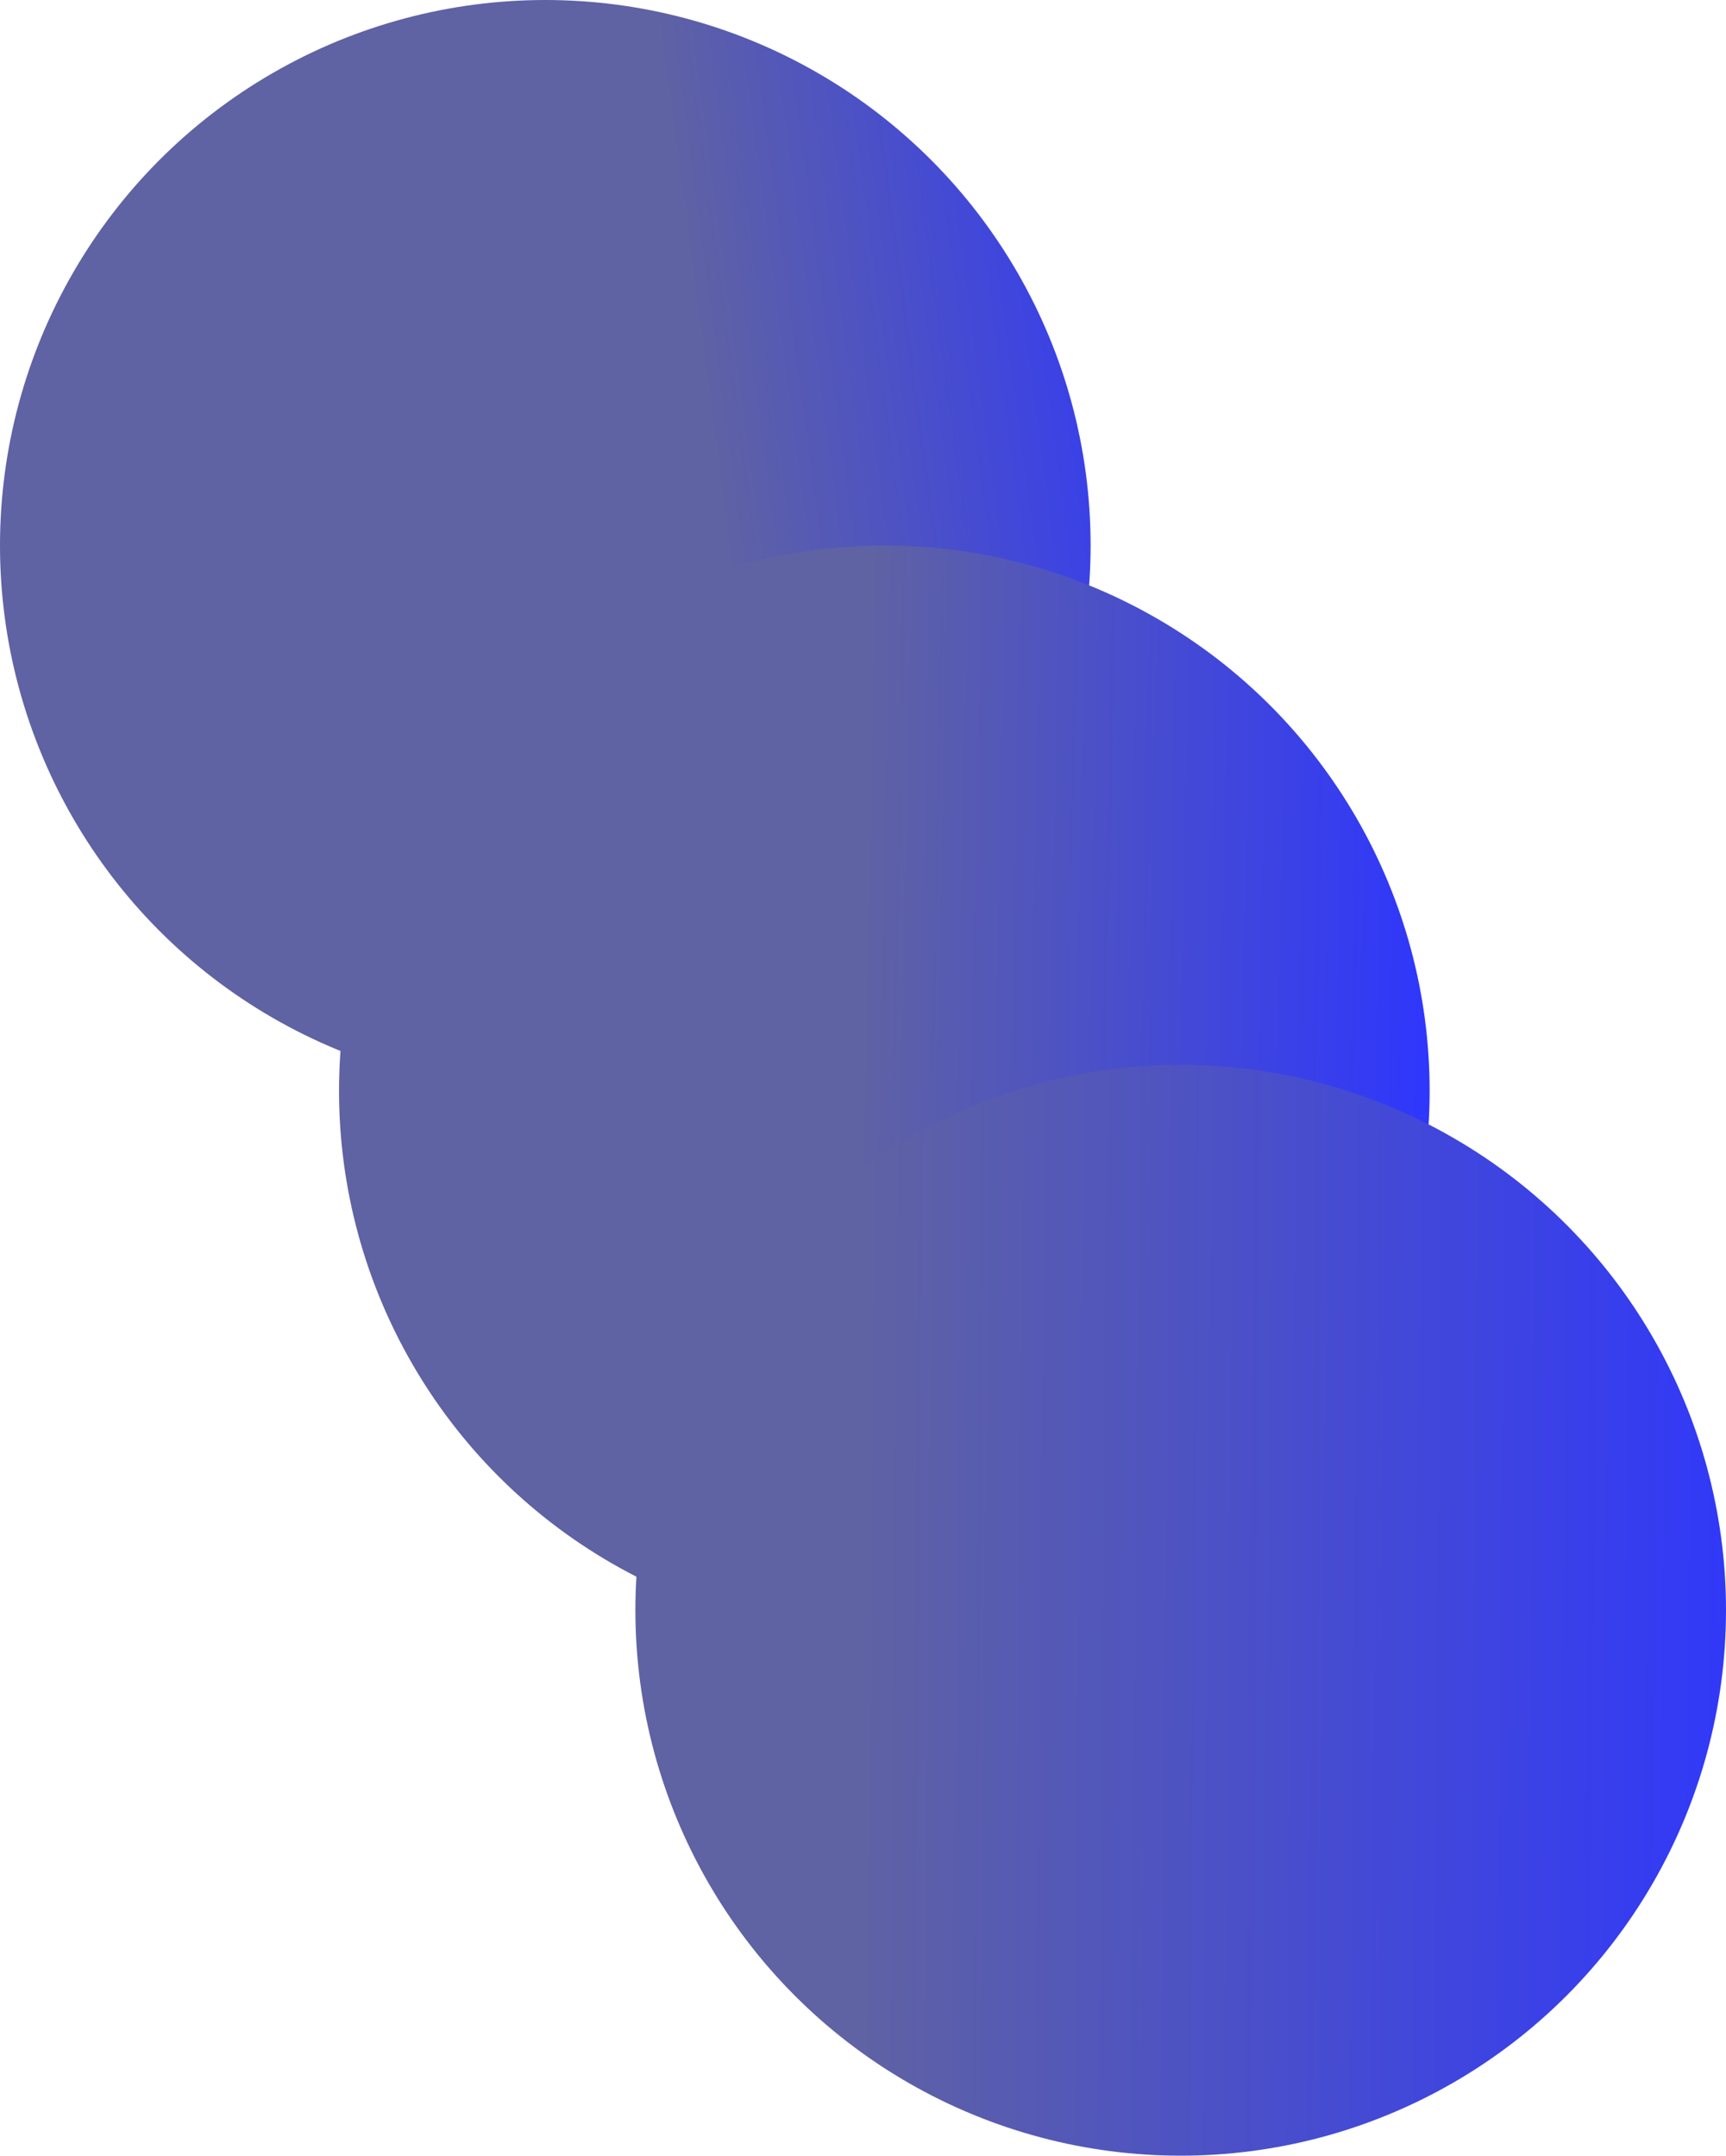
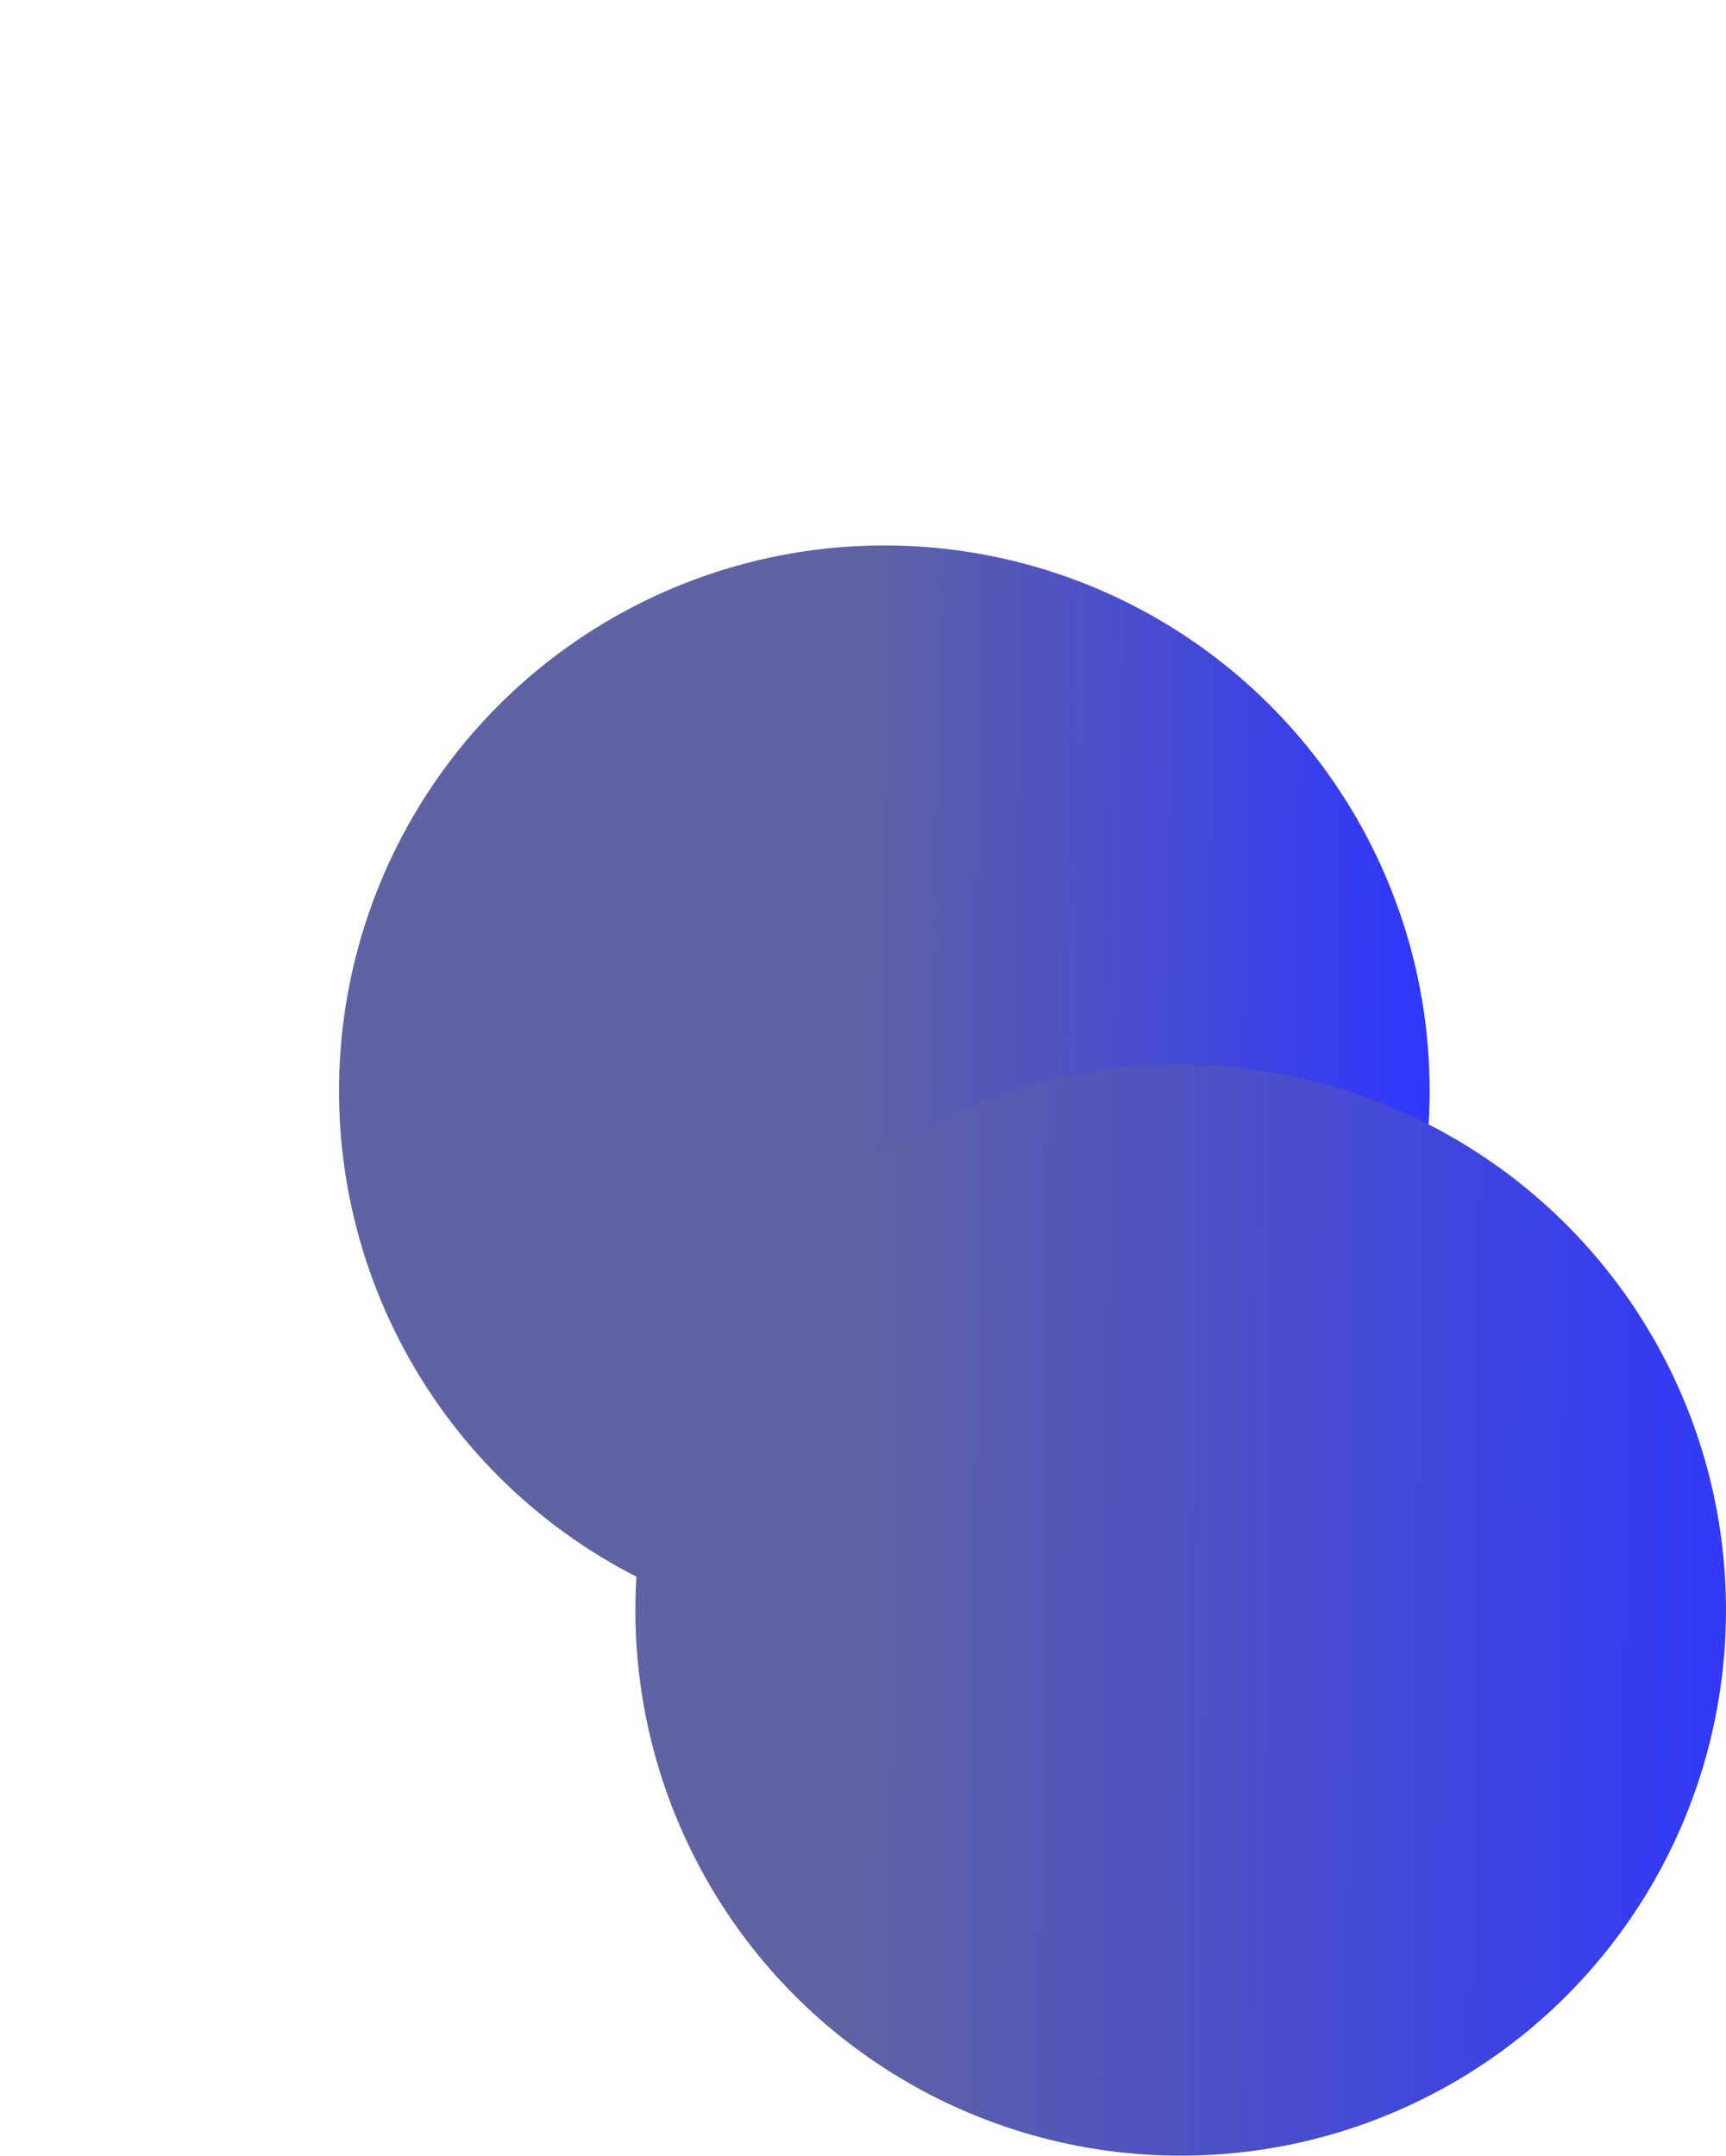
<svg xmlns="http://www.w3.org/2000/svg" width="728" height="909" viewBox="0 0 728 909" fill="none">
-   <circle cx="230" cy="230" r="230" fill="url(#paint0_linear_1_28)" />
  <circle cx="373" cy="460" r="230" fill="url(#paint1_linear_1_28)" />
  <circle cx="498" cy="679" r="230" fill="url(#paint2_linear_1_28)" />
  <defs>
    <linearGradient id="paint0_linear_1_28" x1="302.5" y1="203" x2="512" y2="175" gradientUnits="userSpaceOnUse">
      <stop stop-color="#5F62A3" />
      <stop offset="1" stop-color="#2D35FF" />
    </linearGradient>
    <linearGradient id="paint1_linear_1_28" x1="364" y1="396" x2="611.5" y2="401" gradientUnits="userSpaceOnUse">
      <stop stop-color="#5F62A3" />
      <stop offset="1" stop-color="#2D35FF" />
    </linearGradient>
    <linearGradient id="paint2_linear_1_28" x1="364" y1="646.5" x2="761" y2="650" gradientUnits="userSpaceOnUse">
      <stop stop-color="#5F62A3" />
      <stop offset="1" stop-color="#2D35FF" />
    </linearGradient>
  </defs>
</svg>